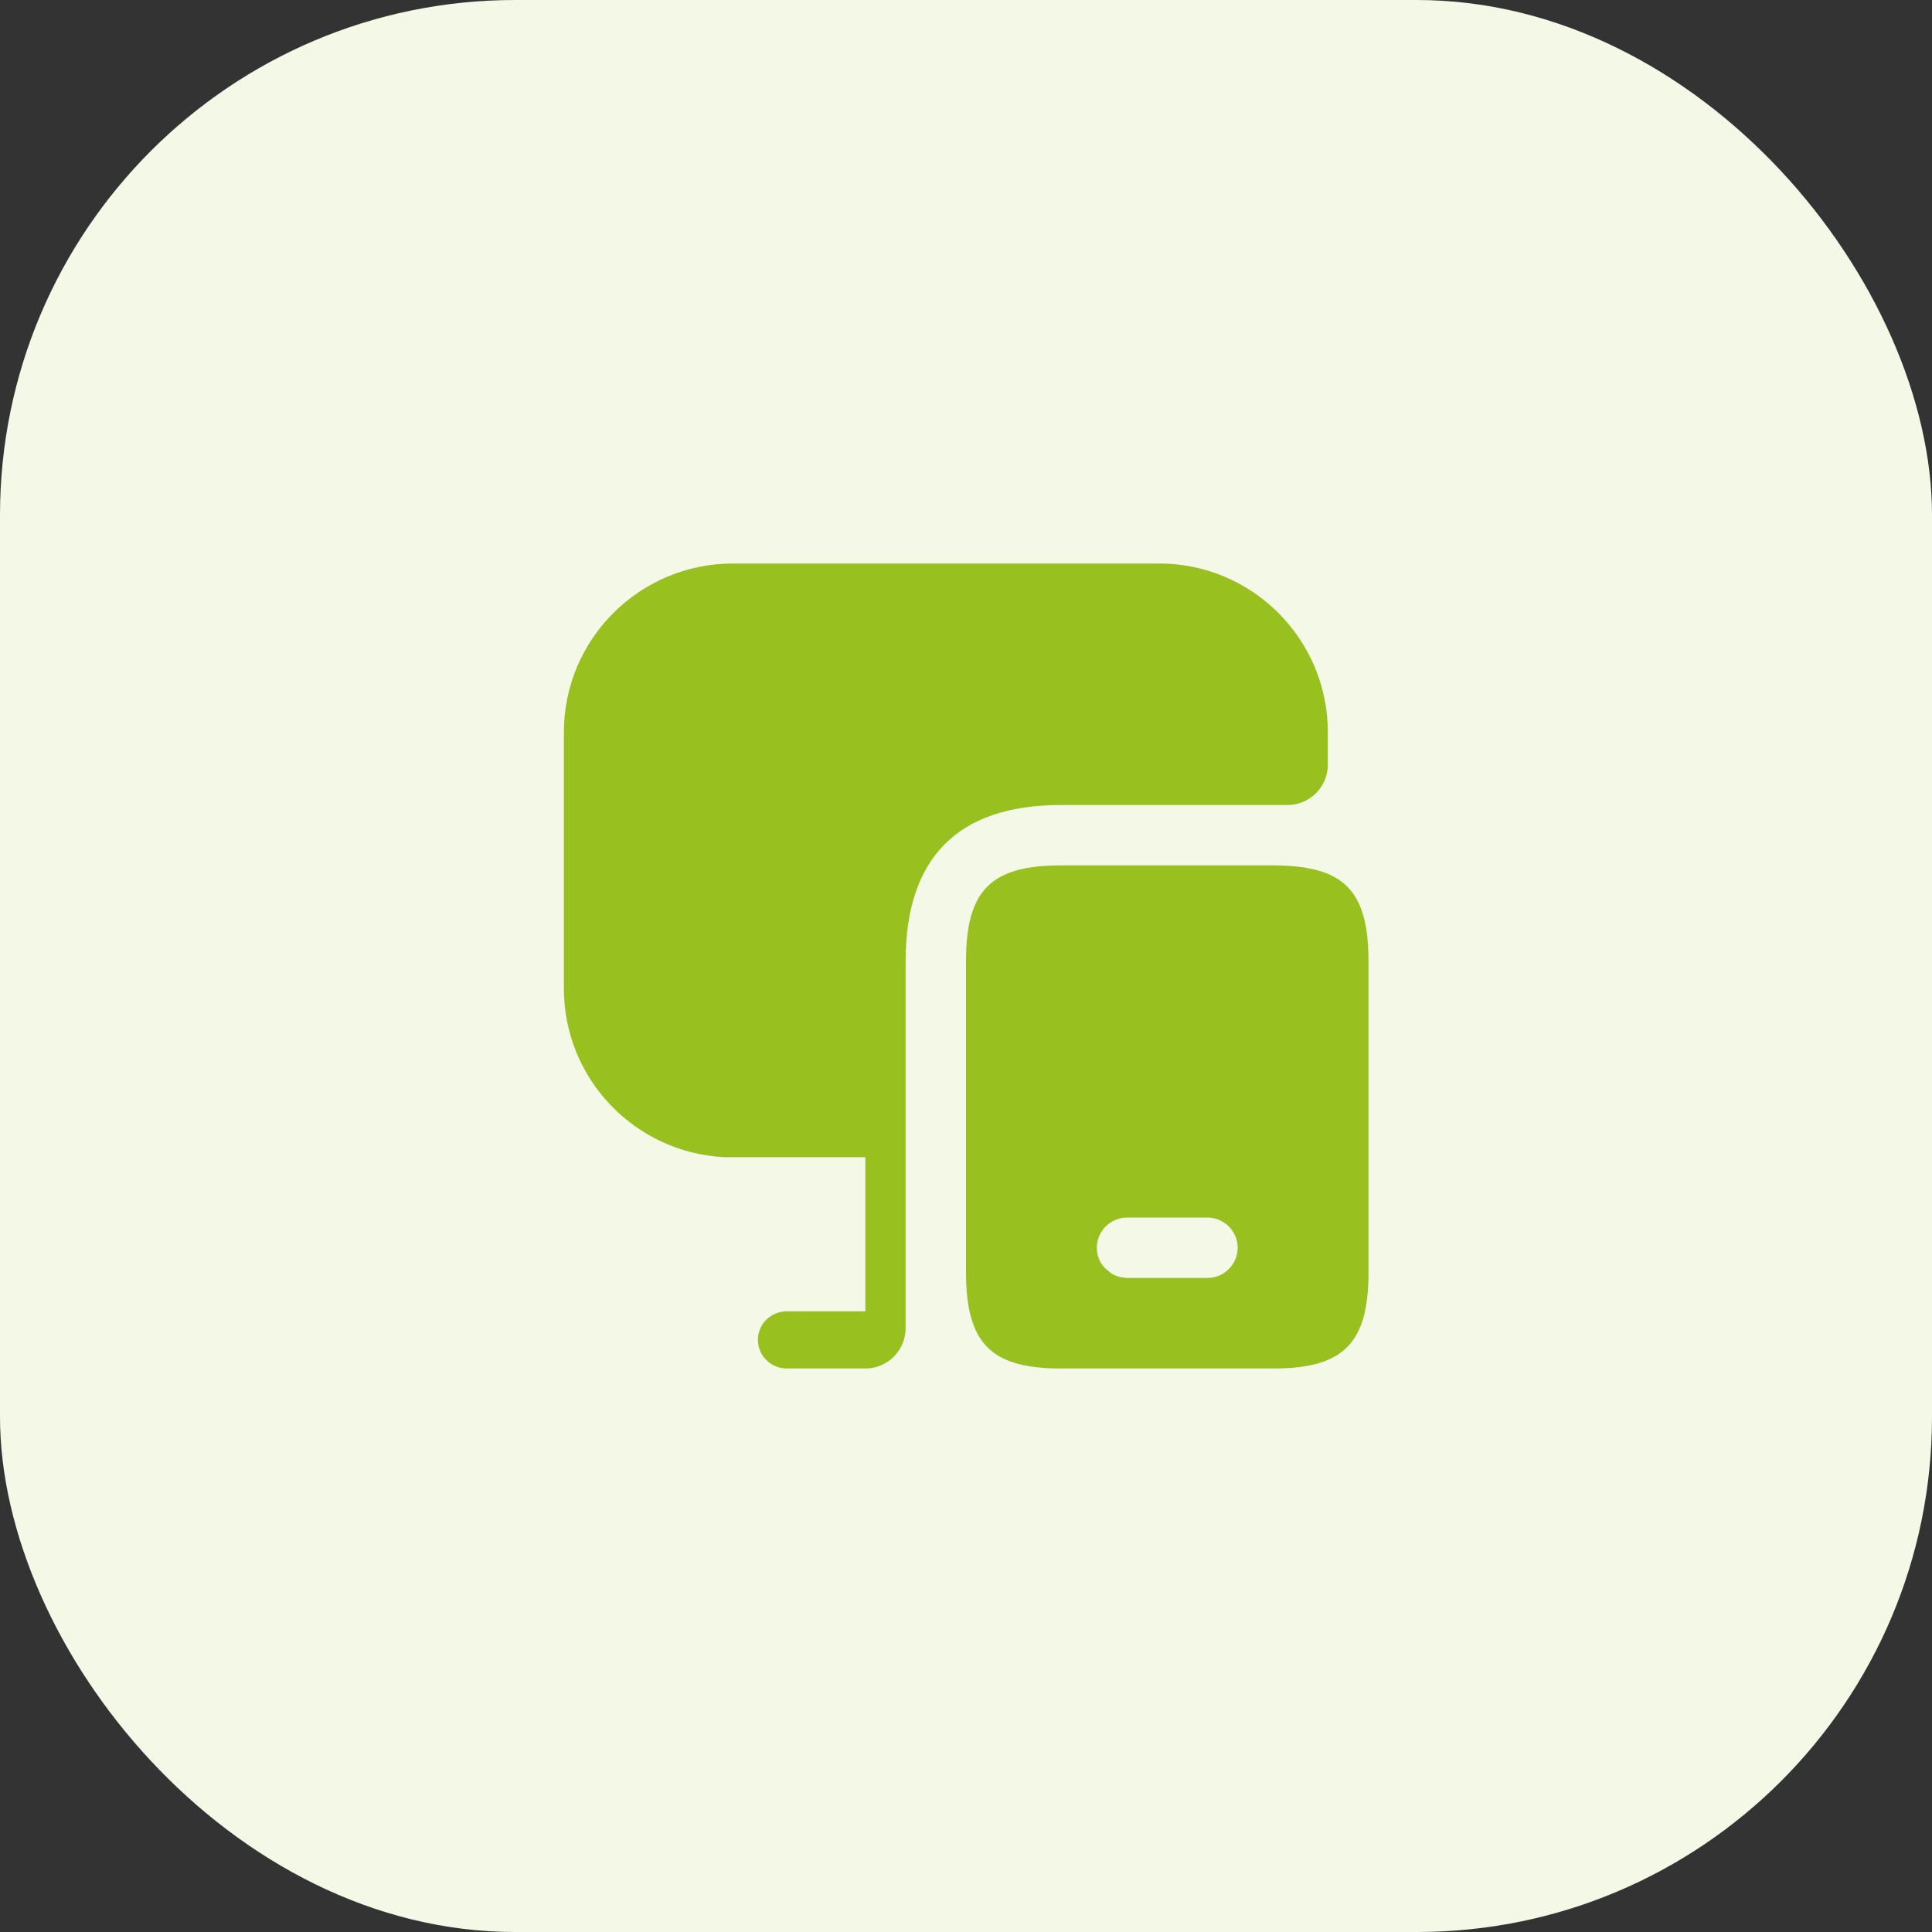
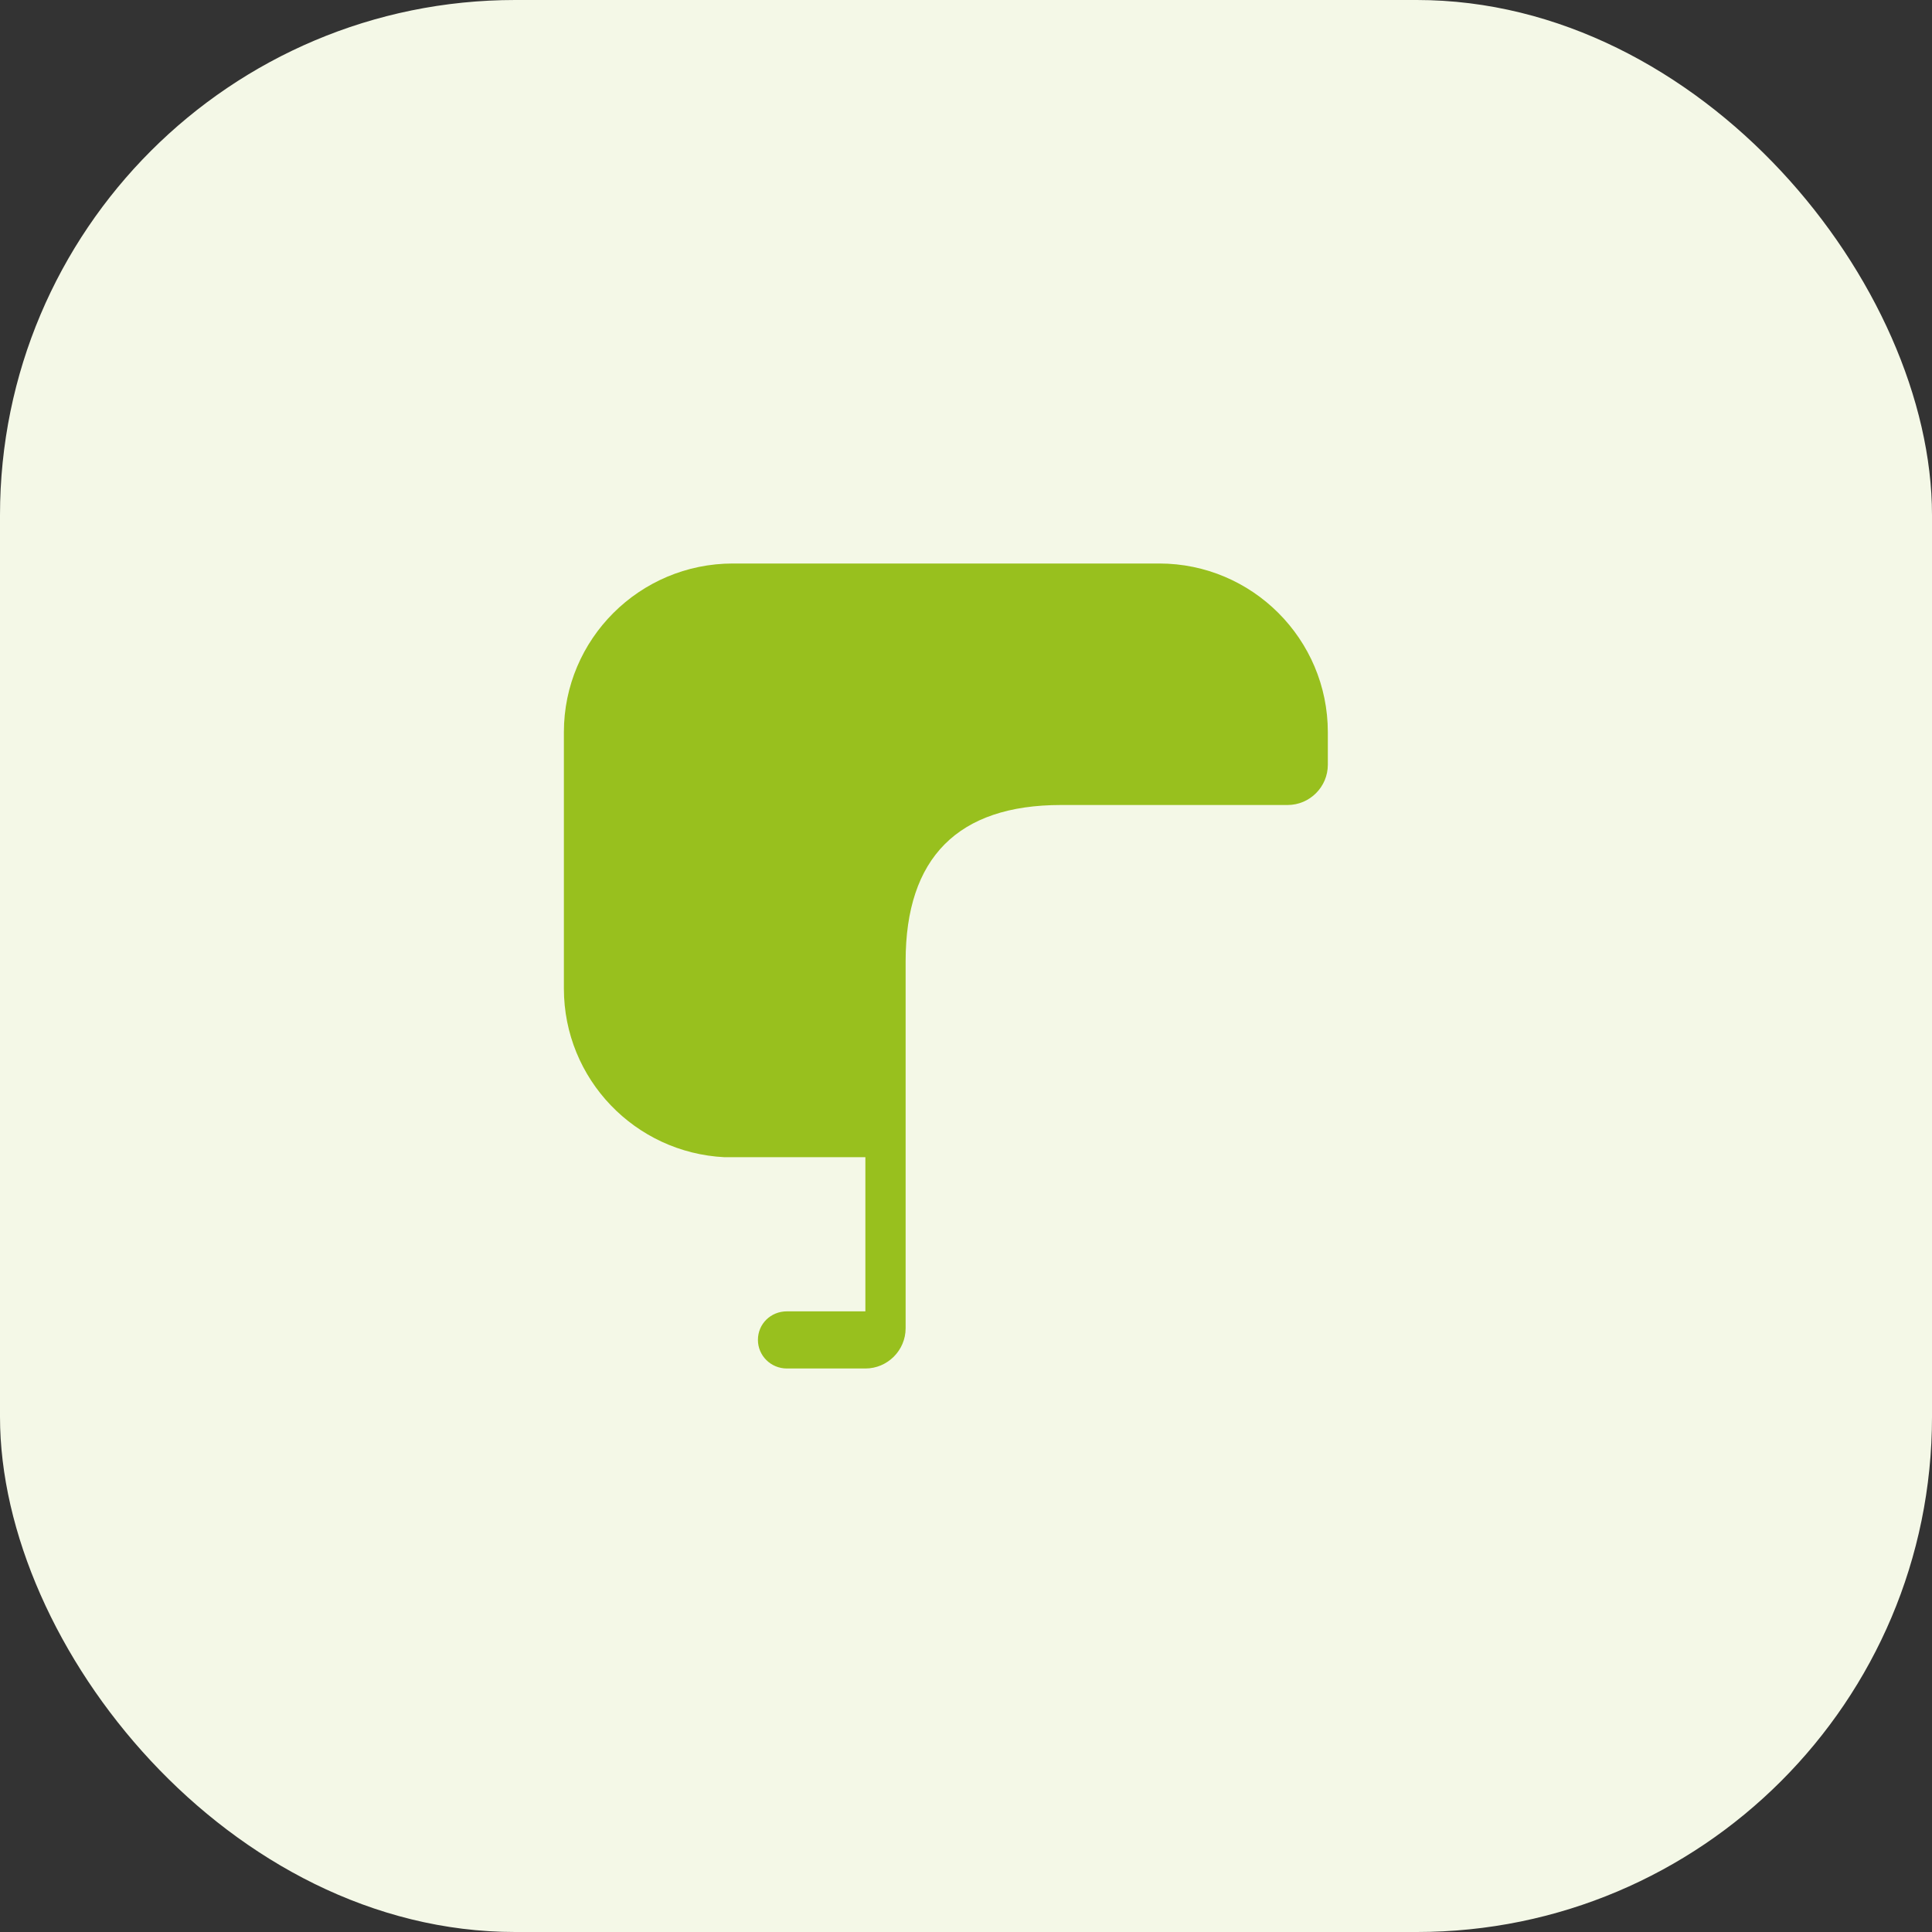
<svg xmlns="http://www.w3.org/2000/svg" width="60" height="60" viewBox="0 0 60 60" fill="none">
  <rect x="0" y="0" width="60" height="60" fill="#333333" stroke="none" />
  <rect width="60" height="60" rx="16" fill="#F4F8E7" />
-   <path d="M41.237 27.137C40.812 26.962 40.25 26.875 39.55 26.875H32.95C30.775 26.875 30 27.65 30 29.85V39.525C30 40.25 30.087 40.812 30.275 41.25C30.663 42.15 31.488 42.5 32.95 42.5H39.55C41.725 42.5 42.5 41.712 42.5 39.525V29.85C42.5 28.363 42.15 27.525 41.237 27.137ZM37.5 39.688H35C34.975 39.688 34.938 39.688 34.913 39.675C34.725 39.663 34.562 39.6 34.425 39.475C34.2 39.312 34.062 39.05 34.062 38.75C34.062 38.237 34.487 37.812 35 37.812H37.5C38.013 37.812 38.438 38.237 38.438 38.75C38.438 39.263 38.013 39.688 37.5 39.688Z" fill="#98C01E" />
  <path d="M41.237 22.738V23.75C41.237 24.438 40.675 25 39.987 25H32.95C29.75 25 28.125 26.637 28.125 29.85V41.25C28.125 41.938 27.562 42.5 26.875 42.5H24.438C23.938 42.5 23.538 42.1 23.538 41.612C23.538 41.112 23.938 40.725 24.438 40.725H26.875V35.938H22.5C19.725 35.8 17.512 33.513 17.512 30.7V22.738C17.512 19.85 19.863 17.5 22.762 17.5H36C38.888 17.5 41.237 19.85 41.237 22.738Z" fill="#98C01E" />
</svg>